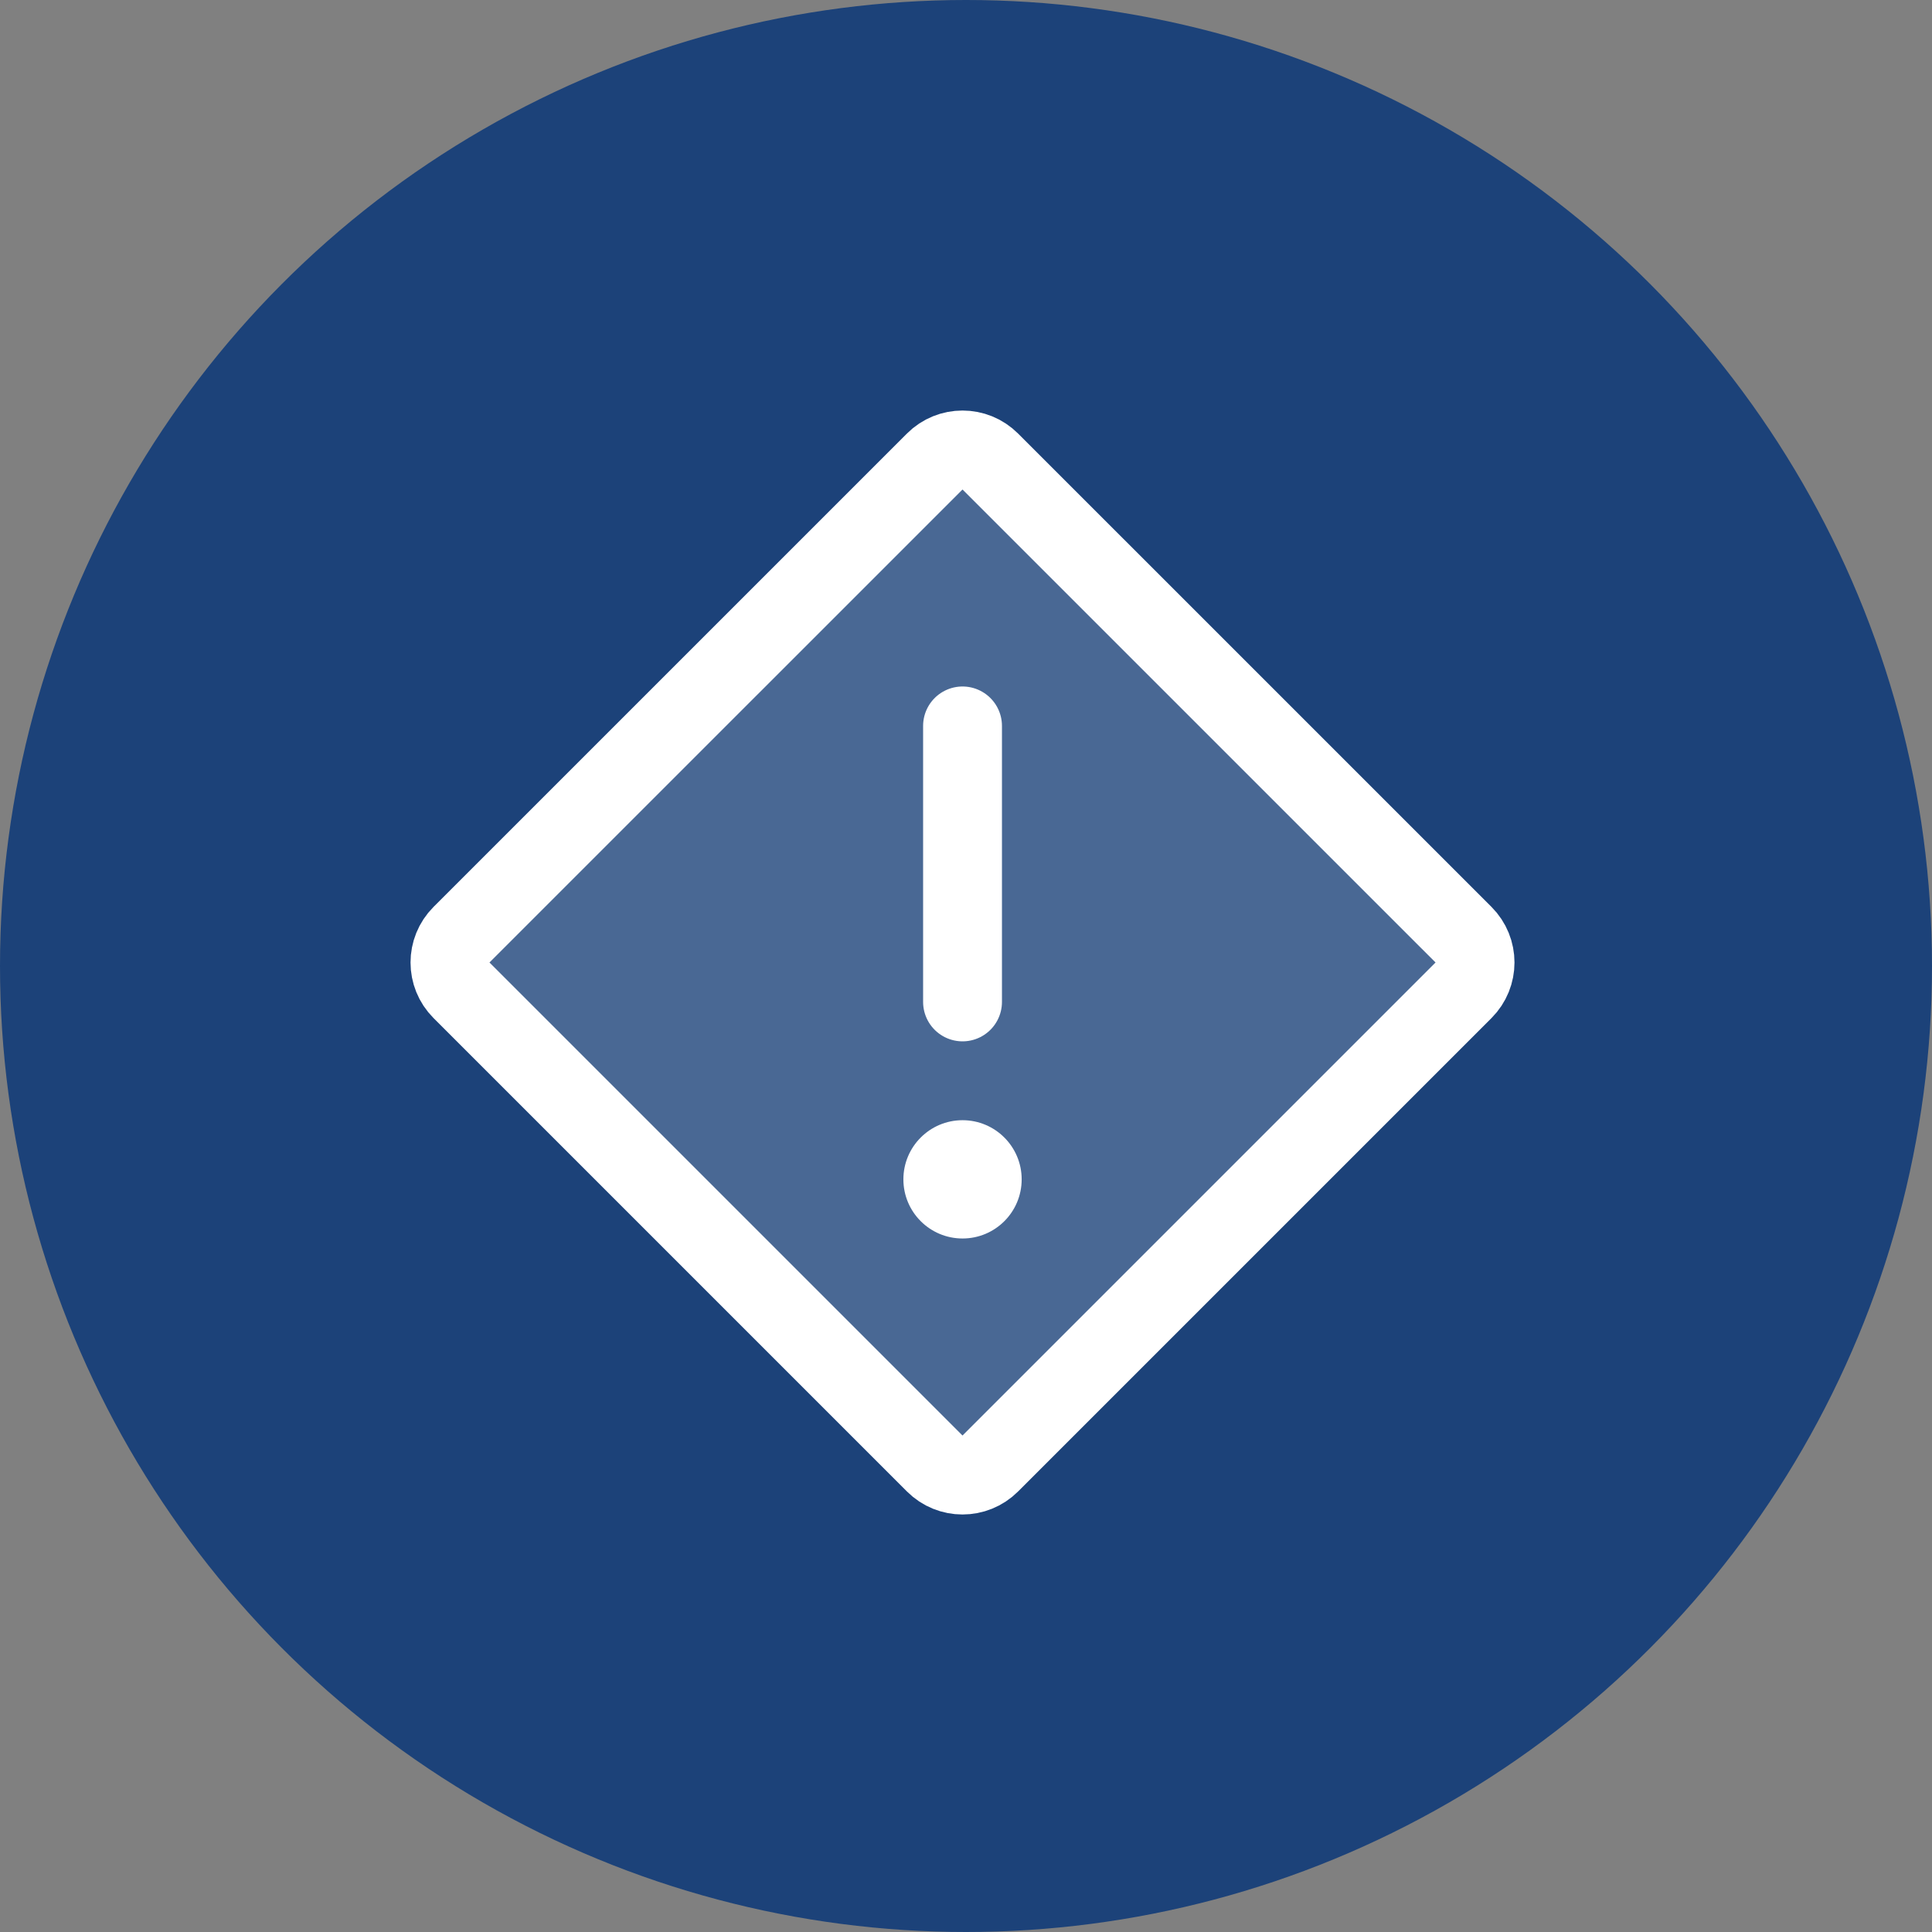
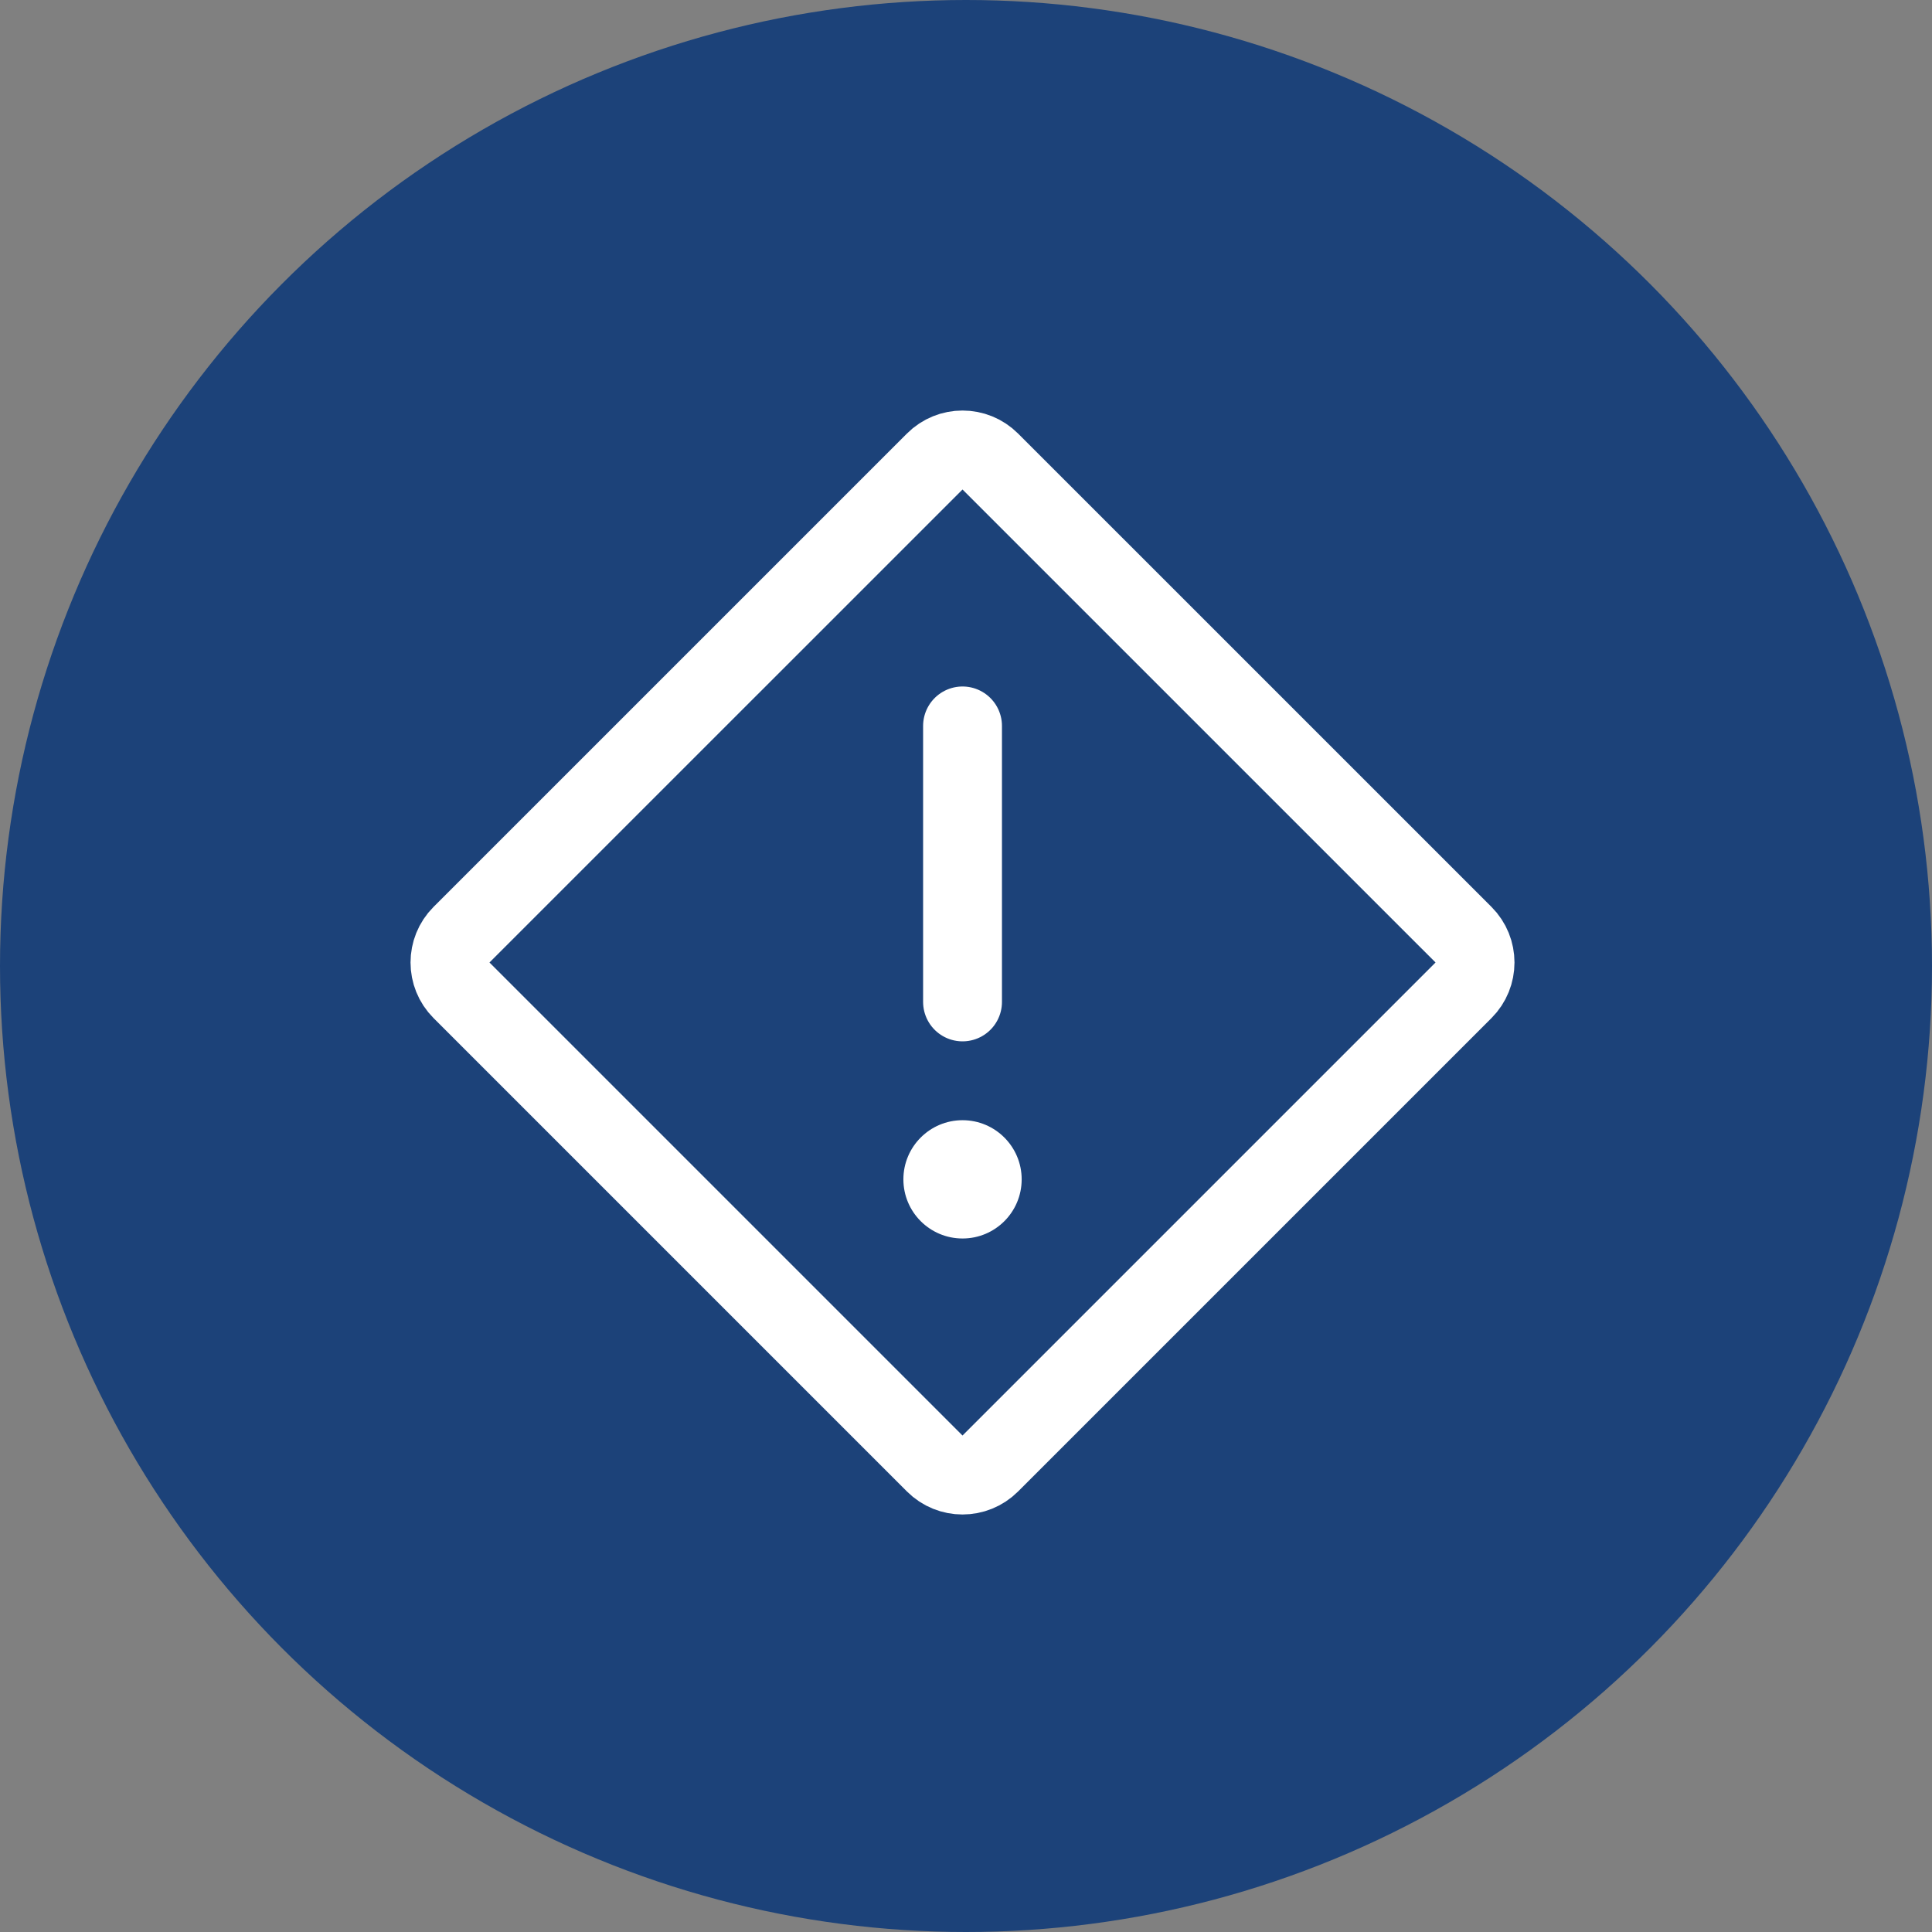
<svg xmlns="http://www.w3.org/2000/svg" width="49" height="49" viewBox="0 0 49 49" fill="none">
  <rect x="0" y="0" width="49" height="49" fill="#808080" stroke="none" />
  <circle cx="24.5" cy="24.5" r="24.5" fill="#1C4279" />
-   <path opacity="0.2" d="M23.709 11.703L11.703 23.708C11.315 24.096 11.315 24.726 11.703 25.114L23.709 37.12C24.097 37.508 24.726 37.508 25.114 37.12L37.12 25.114C37.508 24.726 37.508 24.096 37.12 23.708L25.114 11.703C24.726 11.315 24.097 11.315 23.709 11.703Z" fill="white" />
  <path d="M24.412 25.411V18.411" stroke="white" stroke-width="2" stroke-linecap="round" stroke-linejoin="round" />
  <path d="M24.412 31.411C25.241 31.411 25.912 30.74 25.912 29.911C25.912 29.083 25.241 28.411 24.412 28.411C23.584 28.411 22.912 29.083 22.912 29.911C22.912 30.74 23.584 31.411 24.412 31.411Z" fill="white" />
  <path d="M23.709 11.703L11.703 23.708C11.315 24.096 11.315 24.726 11.703 25.114L23.709 37.12C24.097 37.508 24.726 37.508 25.114 37.12L37.12 25.114C37.508 24.726 37.508 24.096 37.12 23.708L25.114 11.703C24.726 11.315 24.097 11.315 23.709 11.703Z" stroke="white" stroke-width="2" stroke-linecap="round" stroke-linejoin="round" />
</svg>